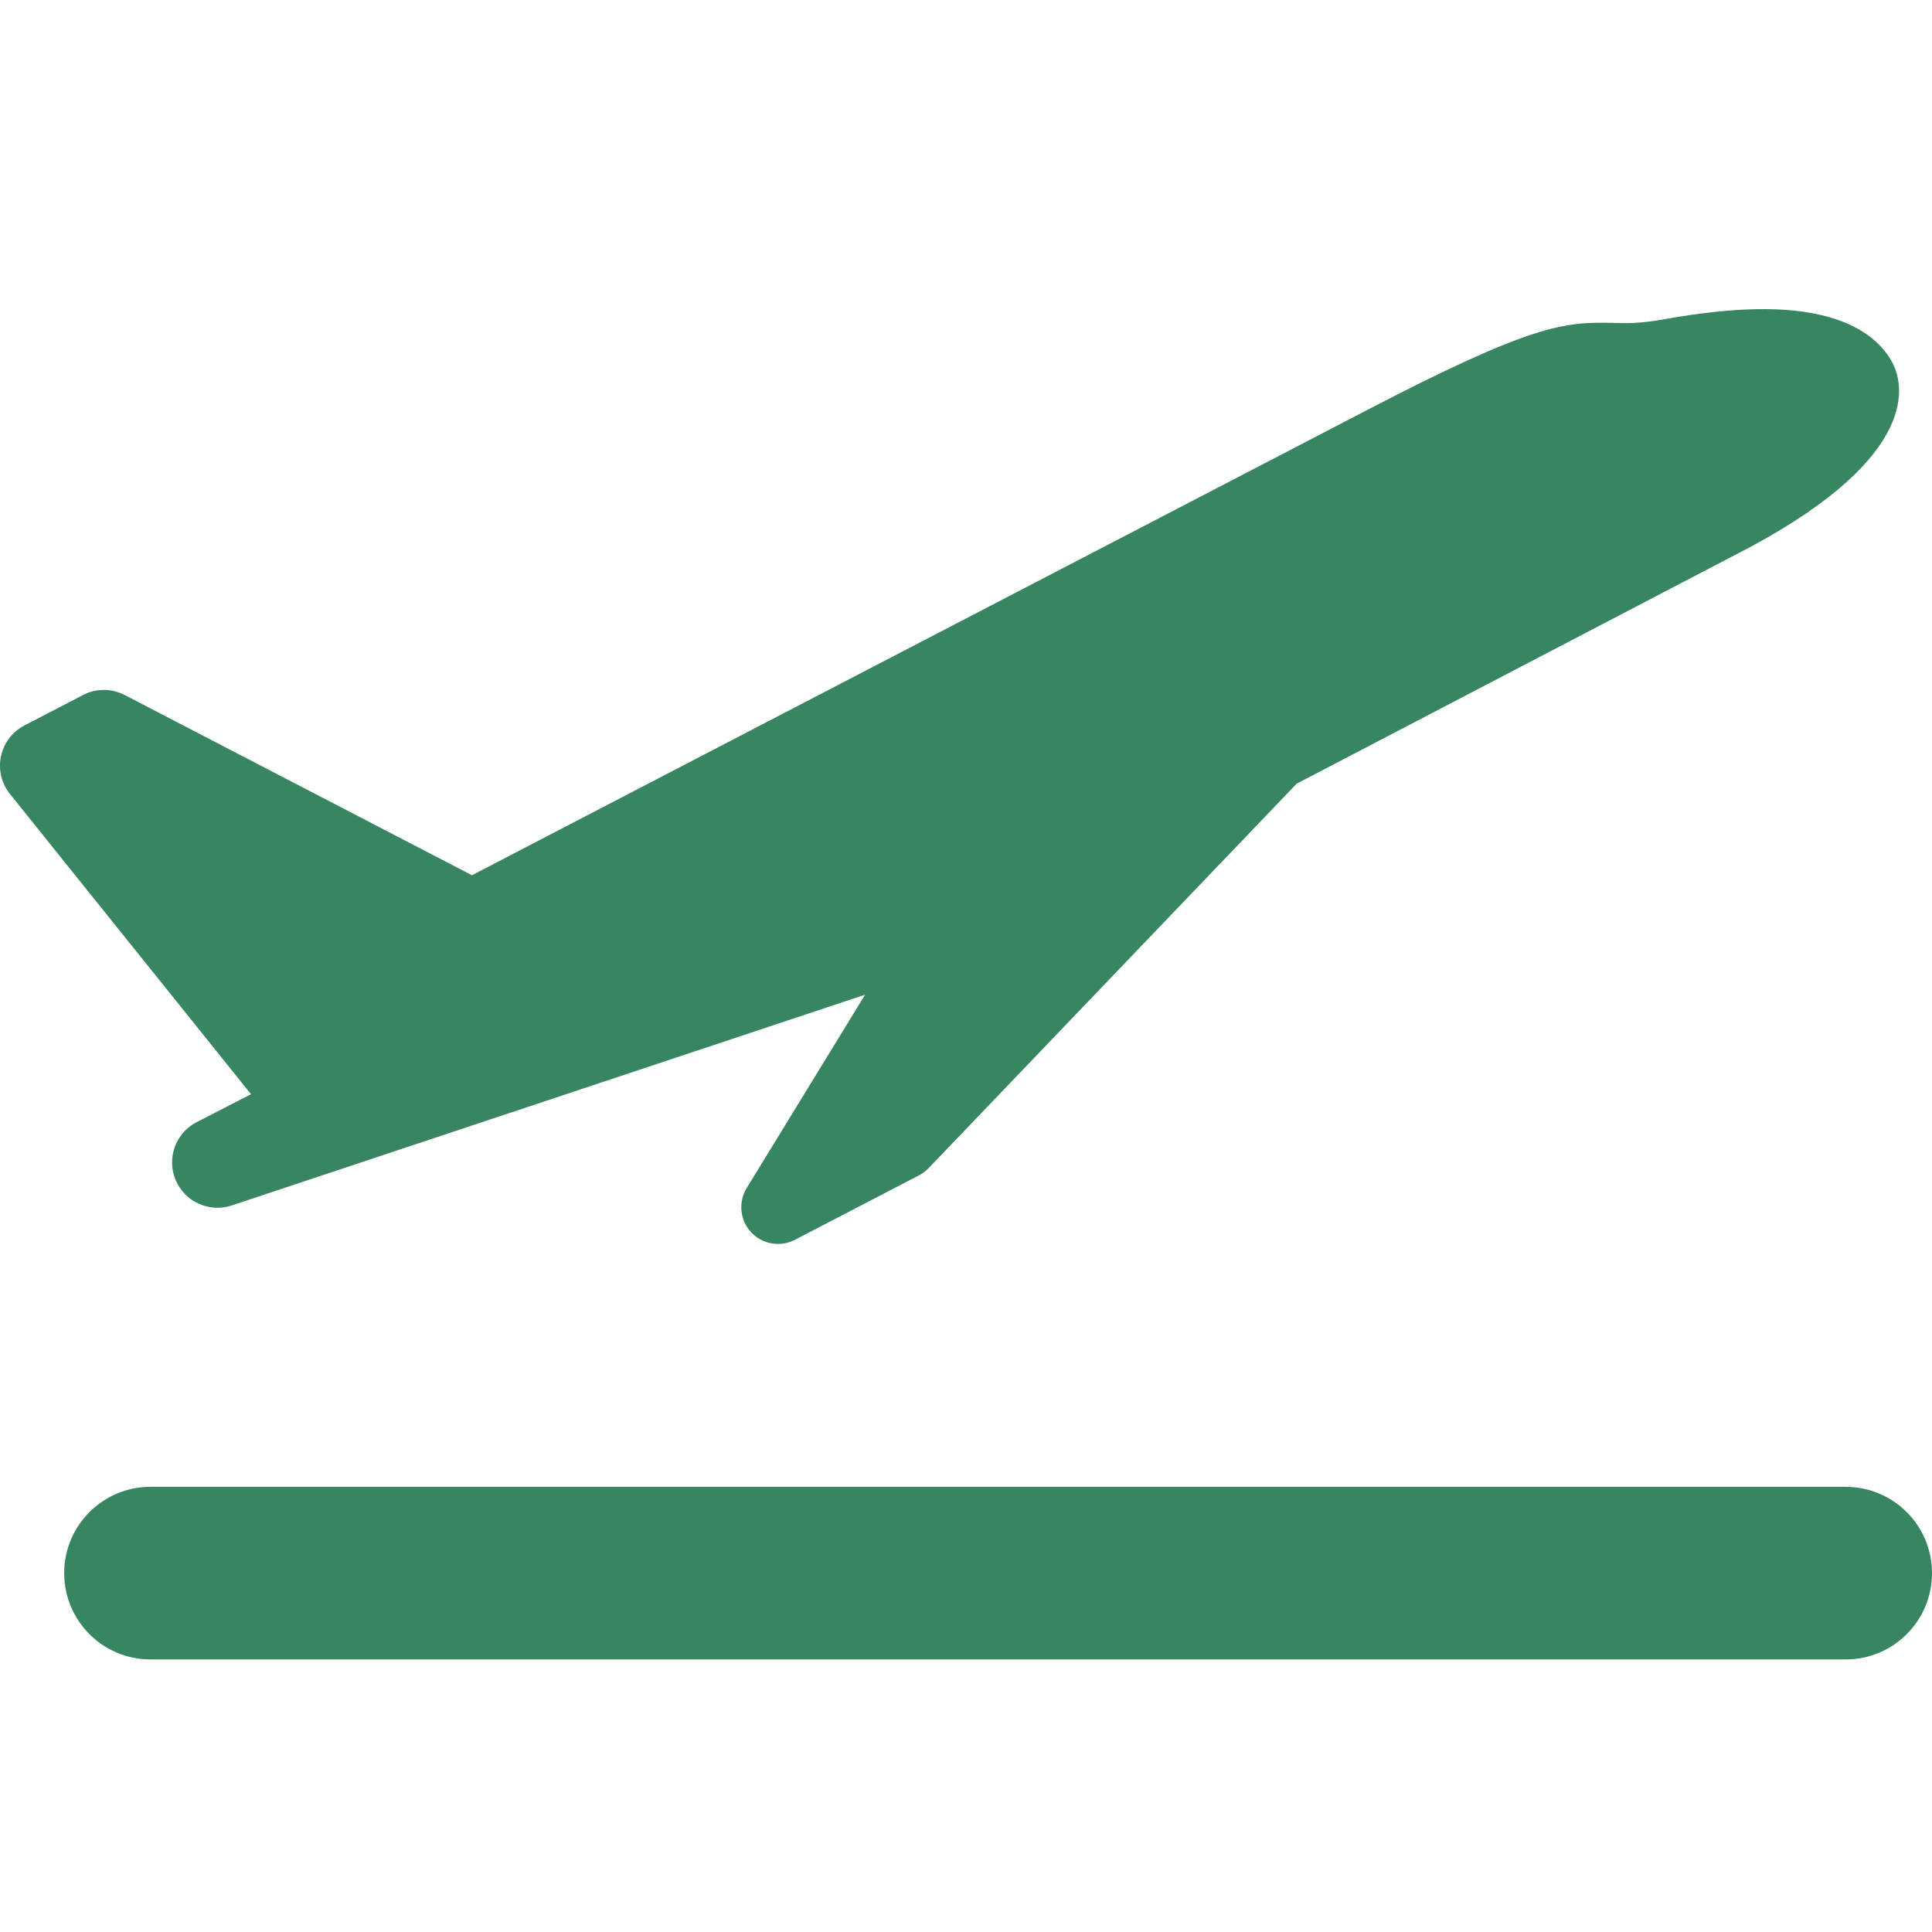
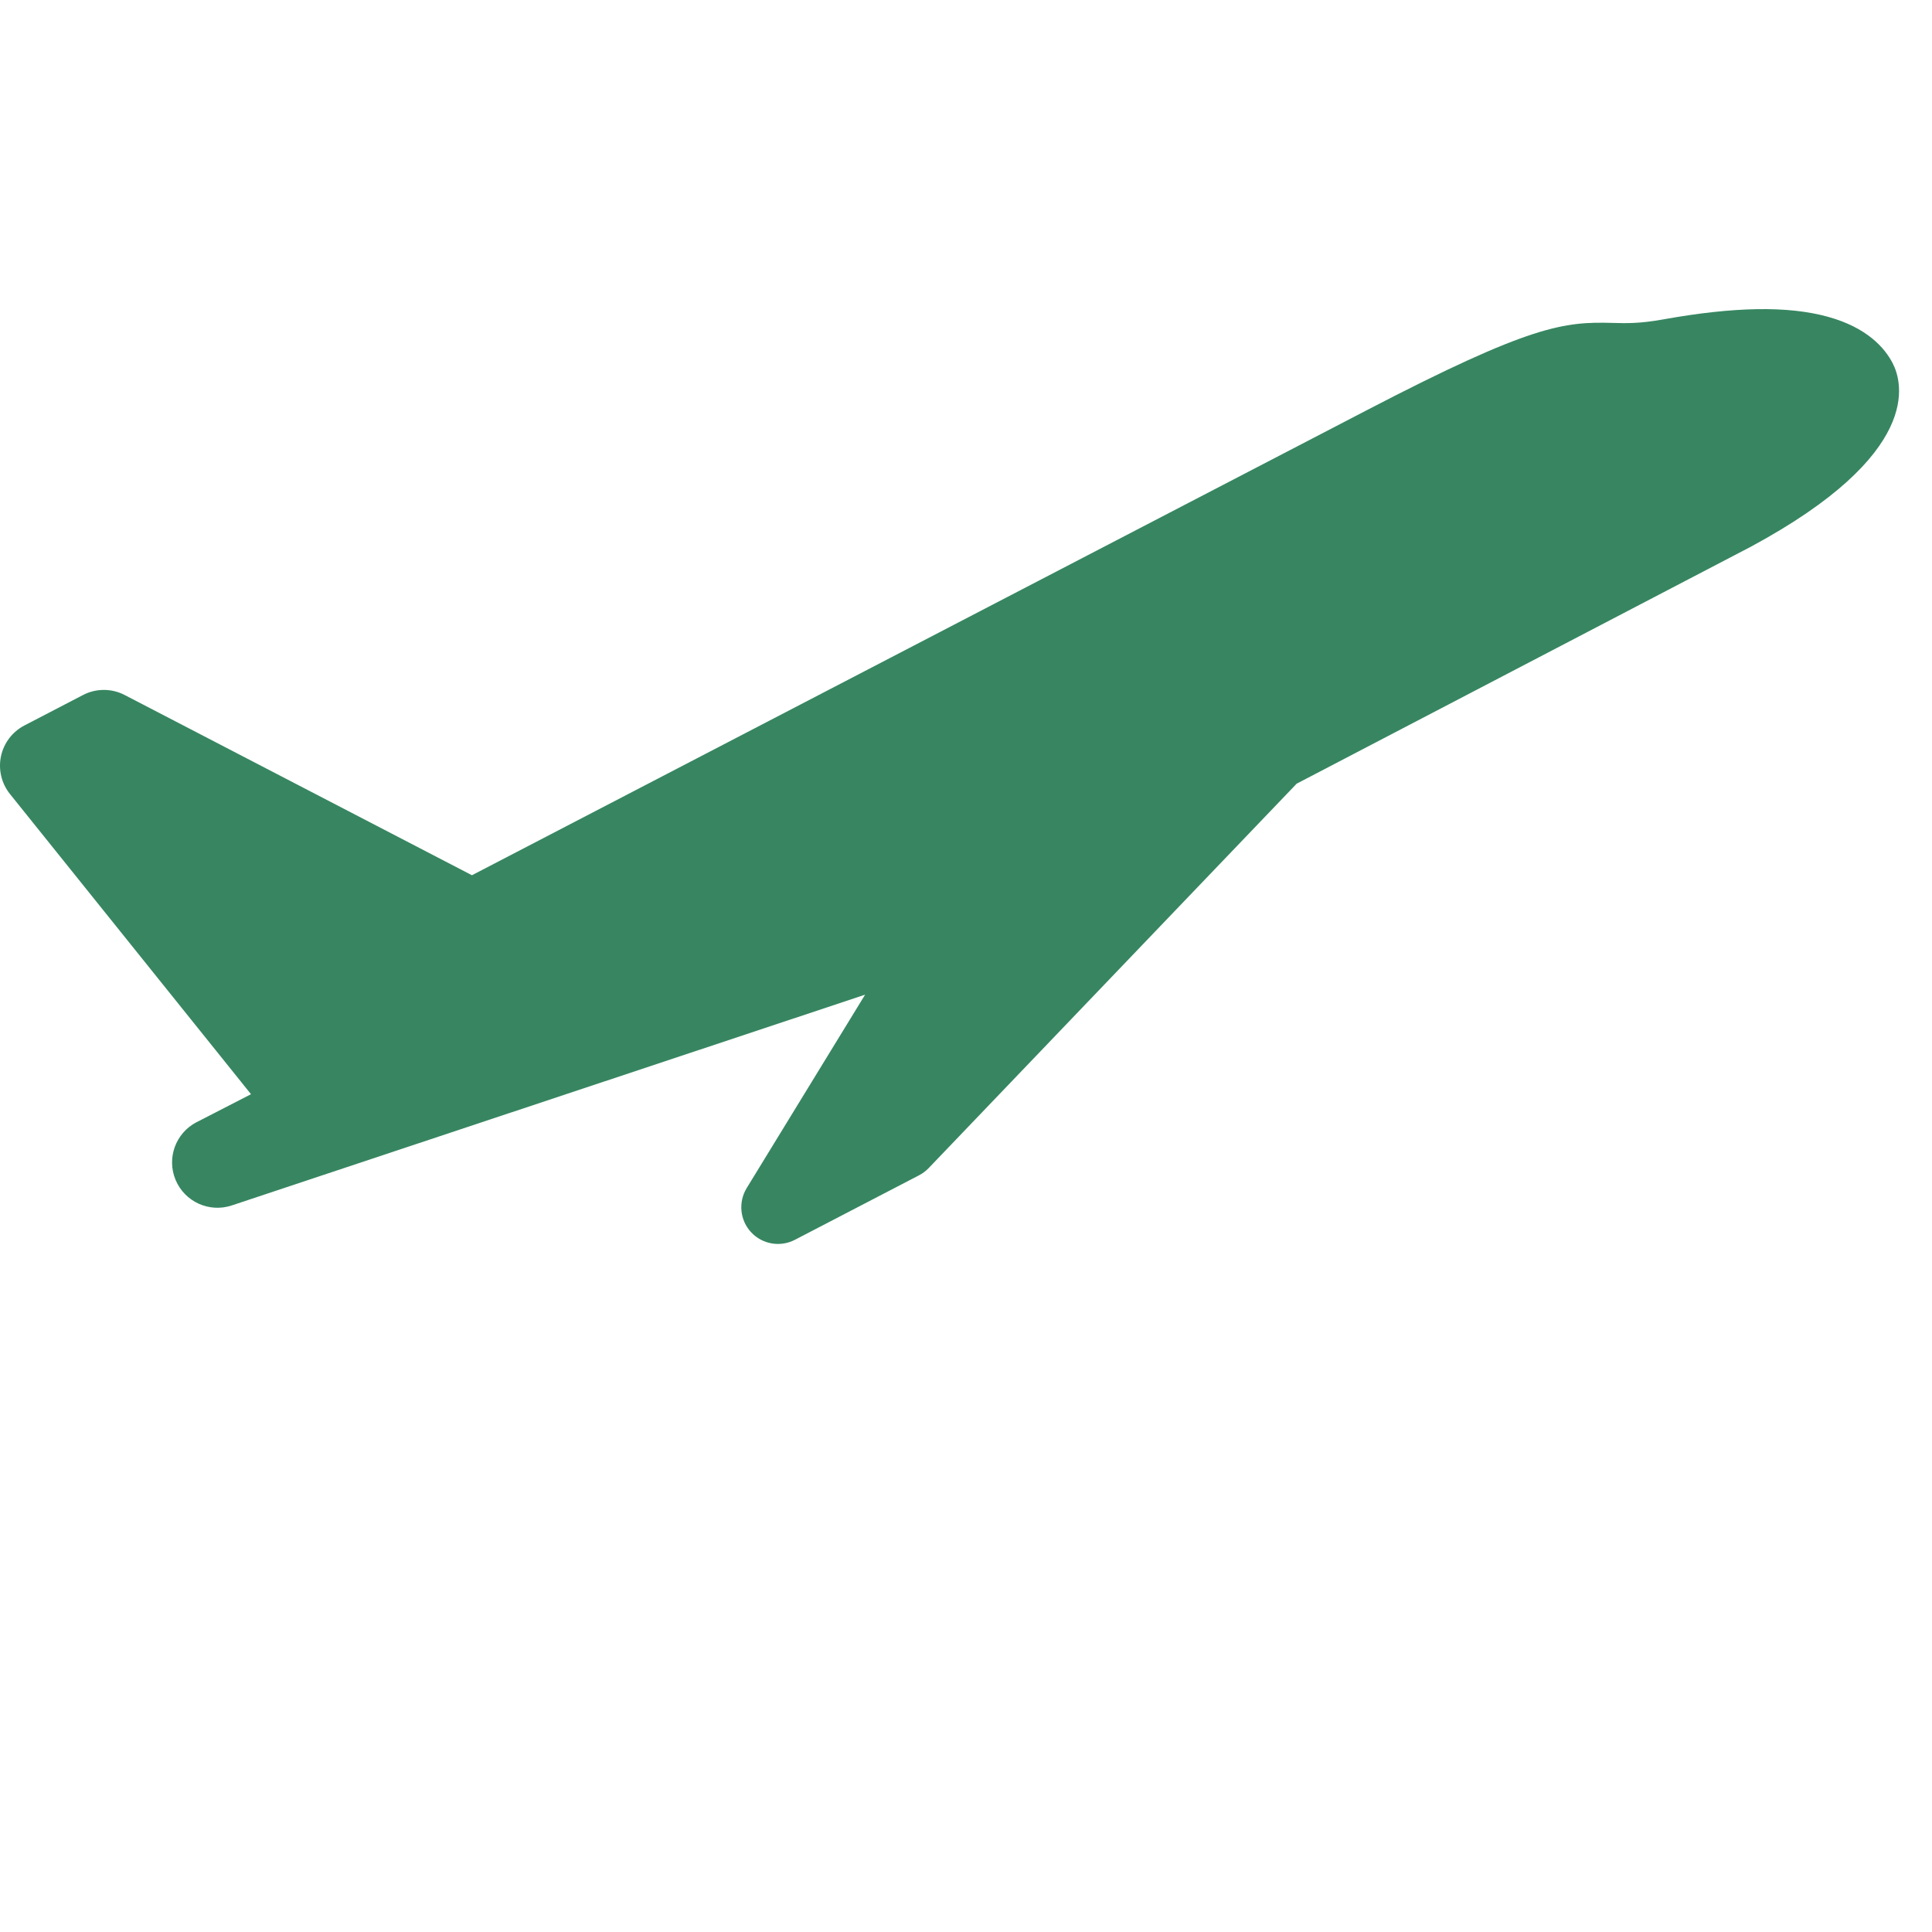
<svg xmlns="http://www.w3.org/2000/svg" width="50" height="50" viewBox="0 0 50 50" fill="none">
  <g id="Frame 92">
    <g id="Group">
      <g id="Group_2">
        <g id="Group_3">
          <path id="Vector" d="M5.09 29.041C5.088 29.042 5.087 29.042 5.085 29.043C4.544 29.325 4.308 29.975 4.545 30.538C4.783 31.103 5.415 31.39 5.997 31.197L22.389 25.742L19.324 30.748C19.102 31.112 19.149 31.579 19.439 31.891C19.73 32.203 20.193 32.283 20.572 32.086L23.786 30.416C23.878 30.368 23.962 30.305 24.034 30.23L33.557 20.282L45.31 14.15C49.761 11.751 49.245 9.906 48.981 9.398C48.777 9.004 48.319 8.476 47.302 8.197C46.271 7.913 44.878 7.936 43.044 8.266C42.432 8.376 42.094 8.367 41.736 8.357C40.478 8.322 39.624 8.407 35.388 10.608L12.214 22.651L3.227 17.987C2.888 17.811 2.485 17.811 2.146 17.988L0.632 18.775C0.32 18.937 0.098 19.23 0.025 19.573C-0.047 19.917 0.038 20.275 0.258 20.549L6.496 28.318L5.09 29.041Z" fill="#378661" />
-           <path id="Vector_2" d="M47.766 38.479H3.894C2.661 38.479 1.661 39.479 1.661 40.712C1.661 41.946 2.661 42.946 3.894 42.946H47.766C49 42.946 50 41.946 50 40.712C50 39.479 49 38.479 47.766 38.479Z" fill="#378661" />
        </g>
      </g>
    </g>
  </g>
</svg>